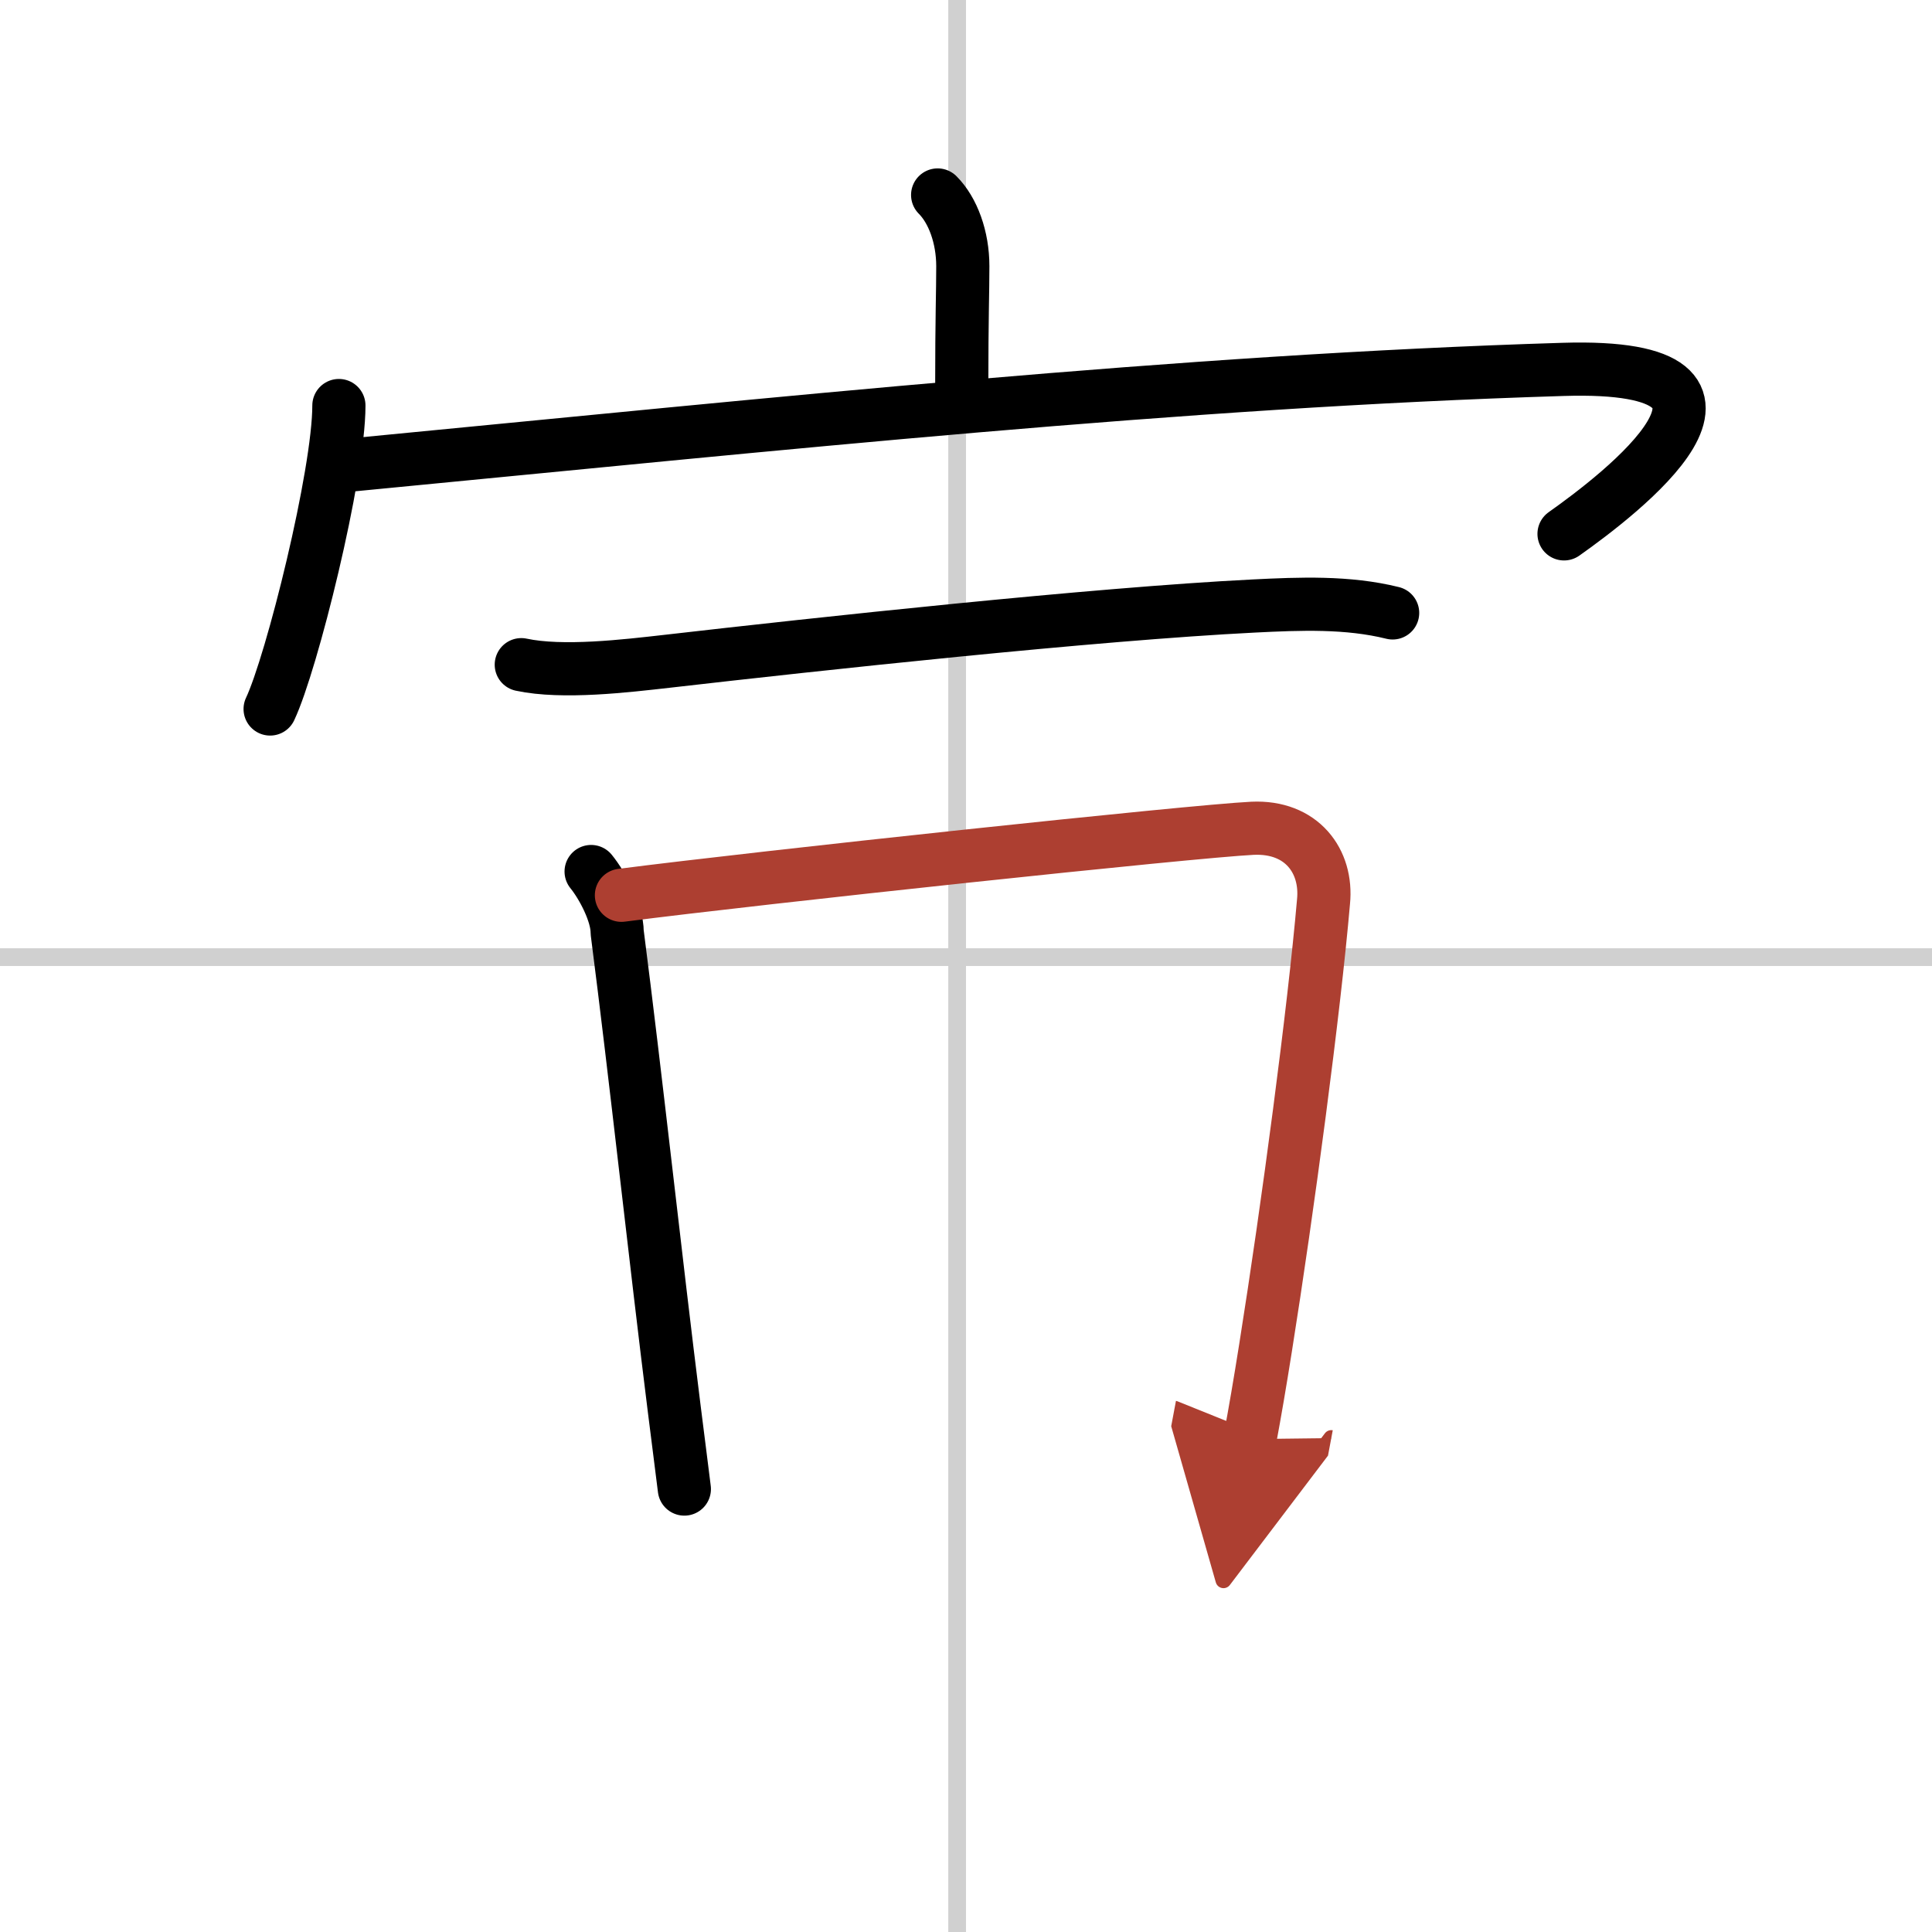
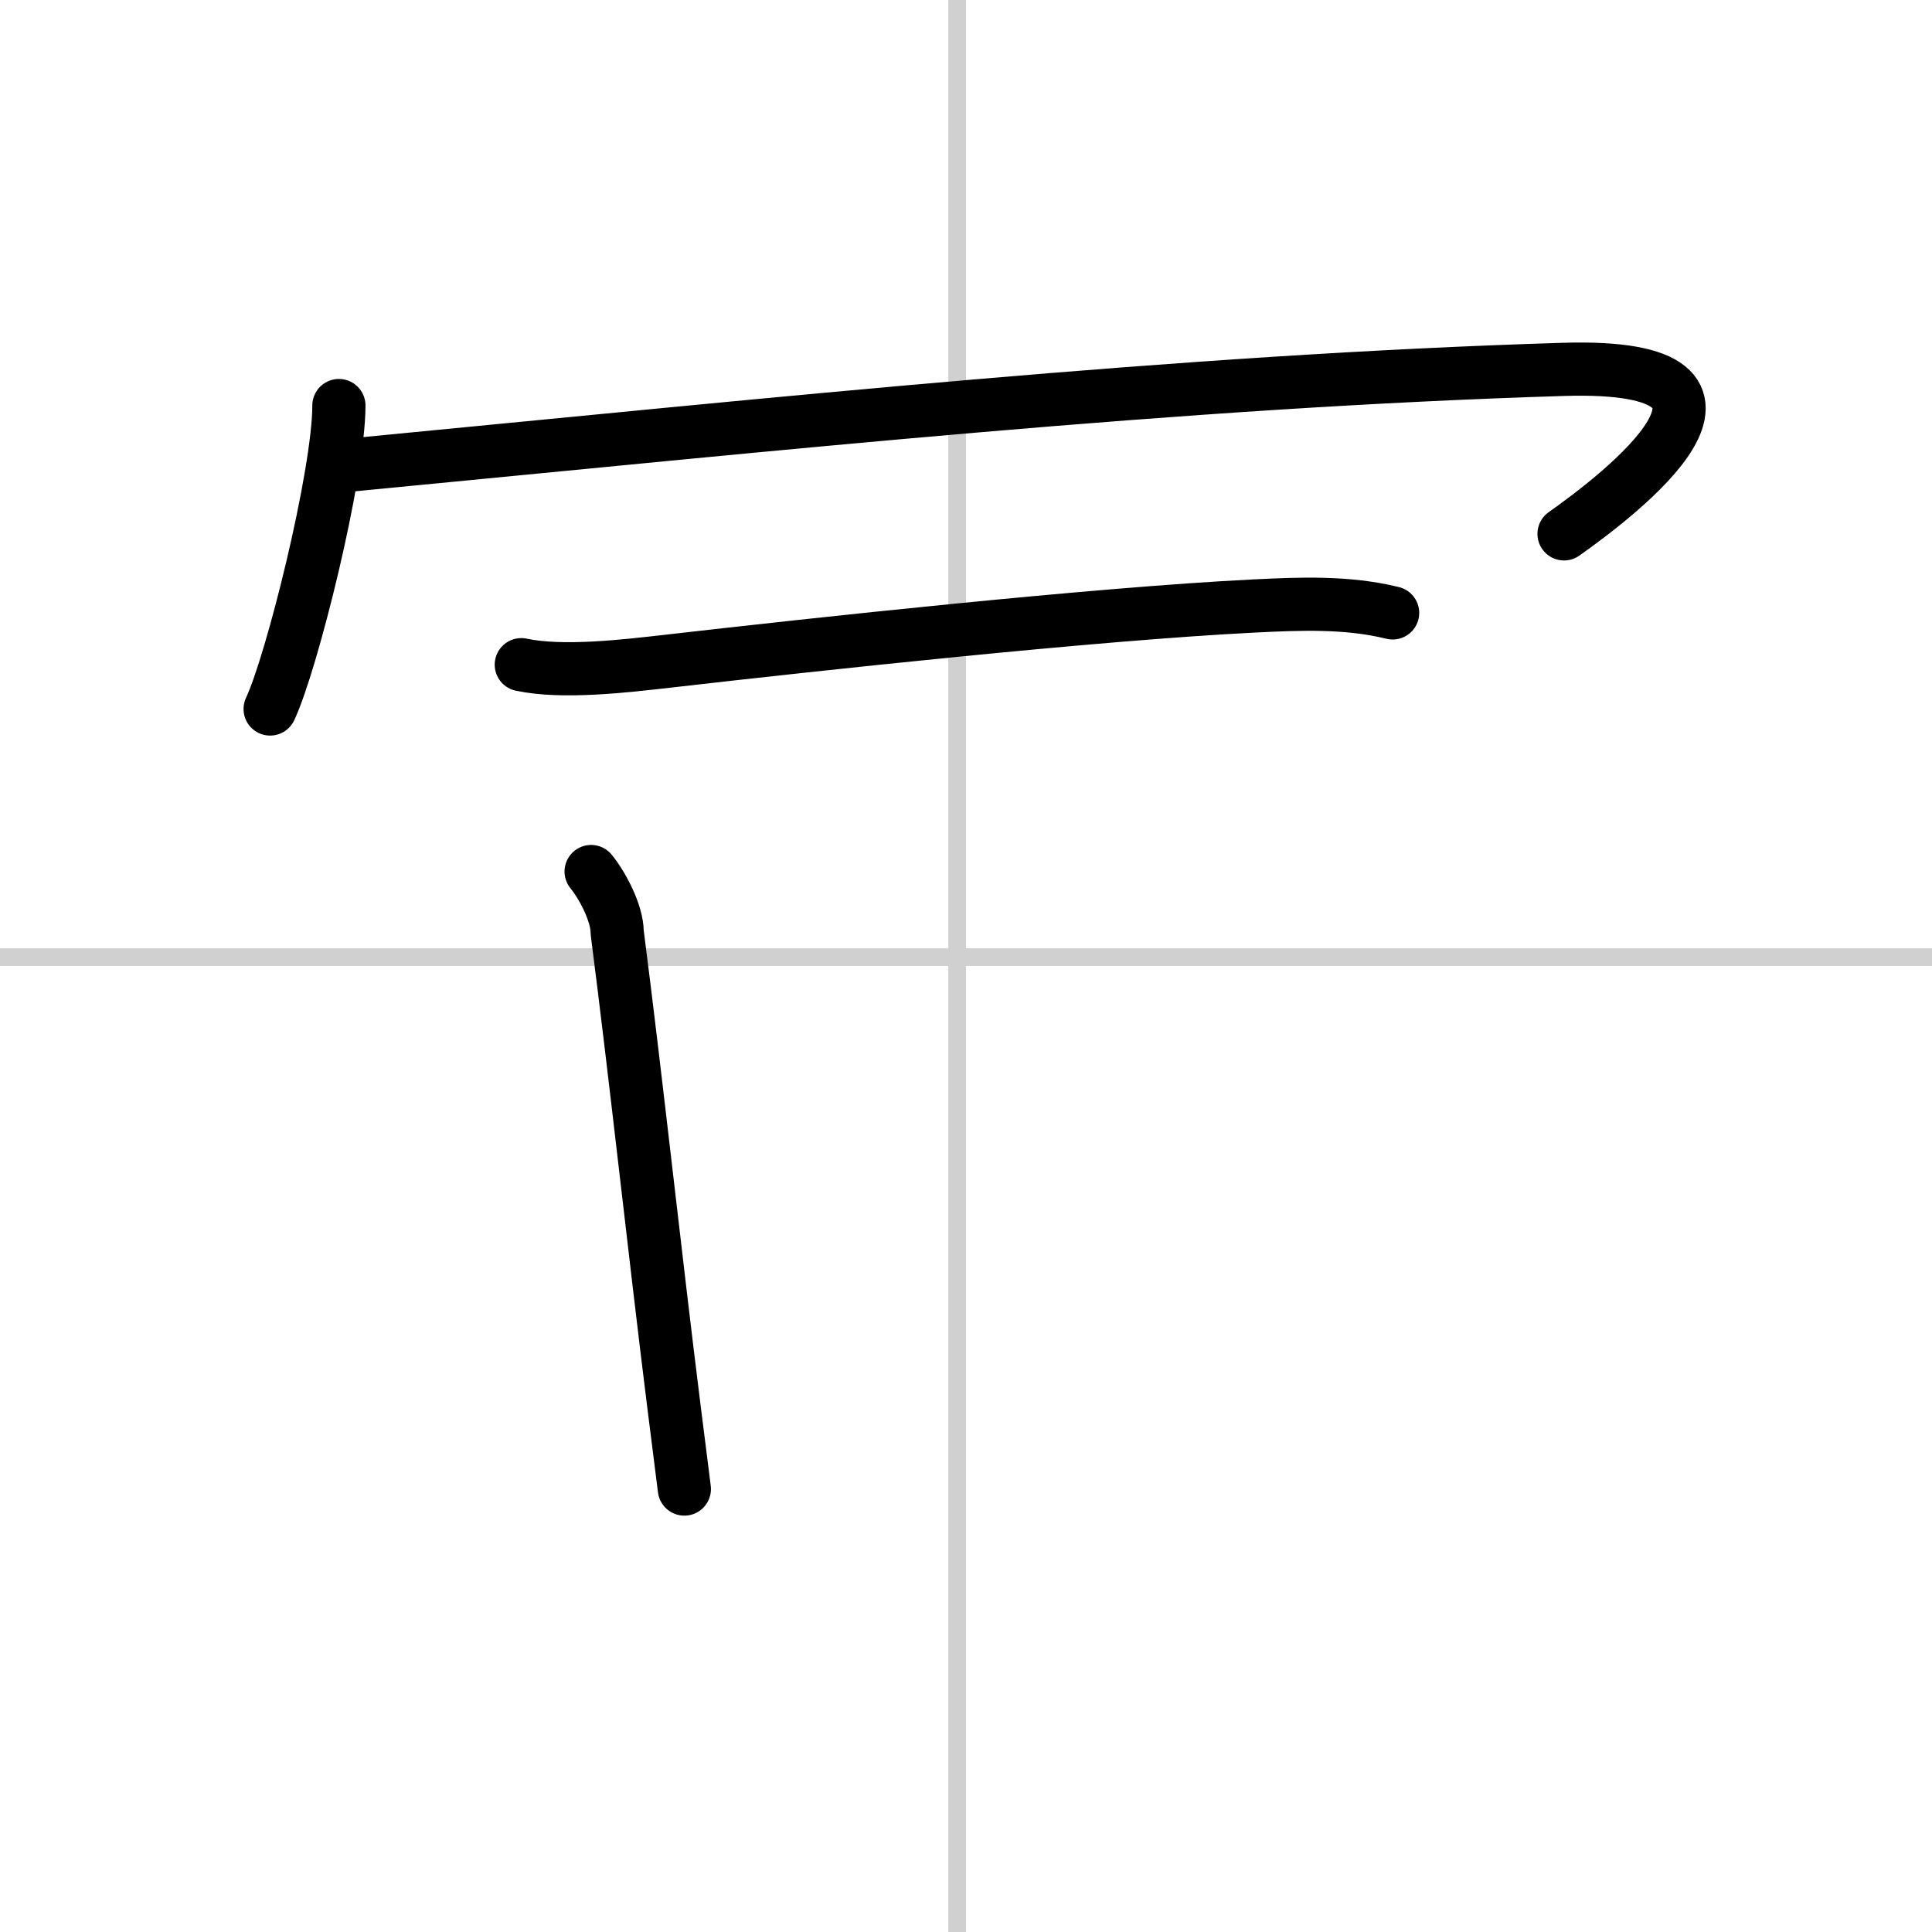
<svg xmlns="http://www.w3.org/2000/svg" width="400" height="400" viewBox="0 0 109 109">
  <defs>
    <marker id="a" markerWidth="4" orient="auto" refX="1" refY="5" viewBox="0 0 10 10">
      <polyline points="0 0 10 5 0 10 1 5" fill="#ad3f31" stroke="#ad3f31" />
    </marker>
  </defs>
  <g fill="none" stroke="#000" stroke-linecap="round" stroke-linejoin="round" stroke-width="3">
    <rect width="100%" height="100%" fill="#fff" stroke="#fff" />
    <line x1="54" x2="54" y2="109" stroke="#d0d0d0" stroke-width="1" />
    <line x2="109" y1="54" y2="54" stroke="#d0d0d0" stroke-width="1" />
-     <path d="m52.9 11c0.86 0.86 1.42 2.38 1.42 4.02 0 1.48-0.06 2.85-0.06 6.85" />
    <path d="m19.12 22.88c0 3.88-2.66 14.54-3.88 17.12" />
    <path d="m19.74 26.24c24.51-2.36 46.88-4.74 68.45-5.4 13.05-0.4 3.05 7.16 0.05 9.28" />
    <path d="m29.41 37.5c2.34 0.5 5.92 0.07 8.22-0.19 8.44-0.97 24.11-2.67 33.11-3.12 2.6-0.13 5.29-0.24 7.83 0.39" />
    <path d="m33.35 49.17c0.65 0.8 1.47 2.36 1.47 3.43 1.05 8.15 2.15 18.35 3.22 26.89 0.2 1.61 0.4 3.13 0.57 4.52" />
-     <path d="m35.06 50.51c7.82-1.01 32.26-3.62 35.6-3.78 2.78-0.13 4.24 1.86 4.01 4.14-0.53 6.12-2.01 17.26-3.27 25.17-0.31 1.96-0.61 3.71-0.88 5.15" marker-end="url(#a)" stroke="#ad3f31" />
  </g>
</svg>